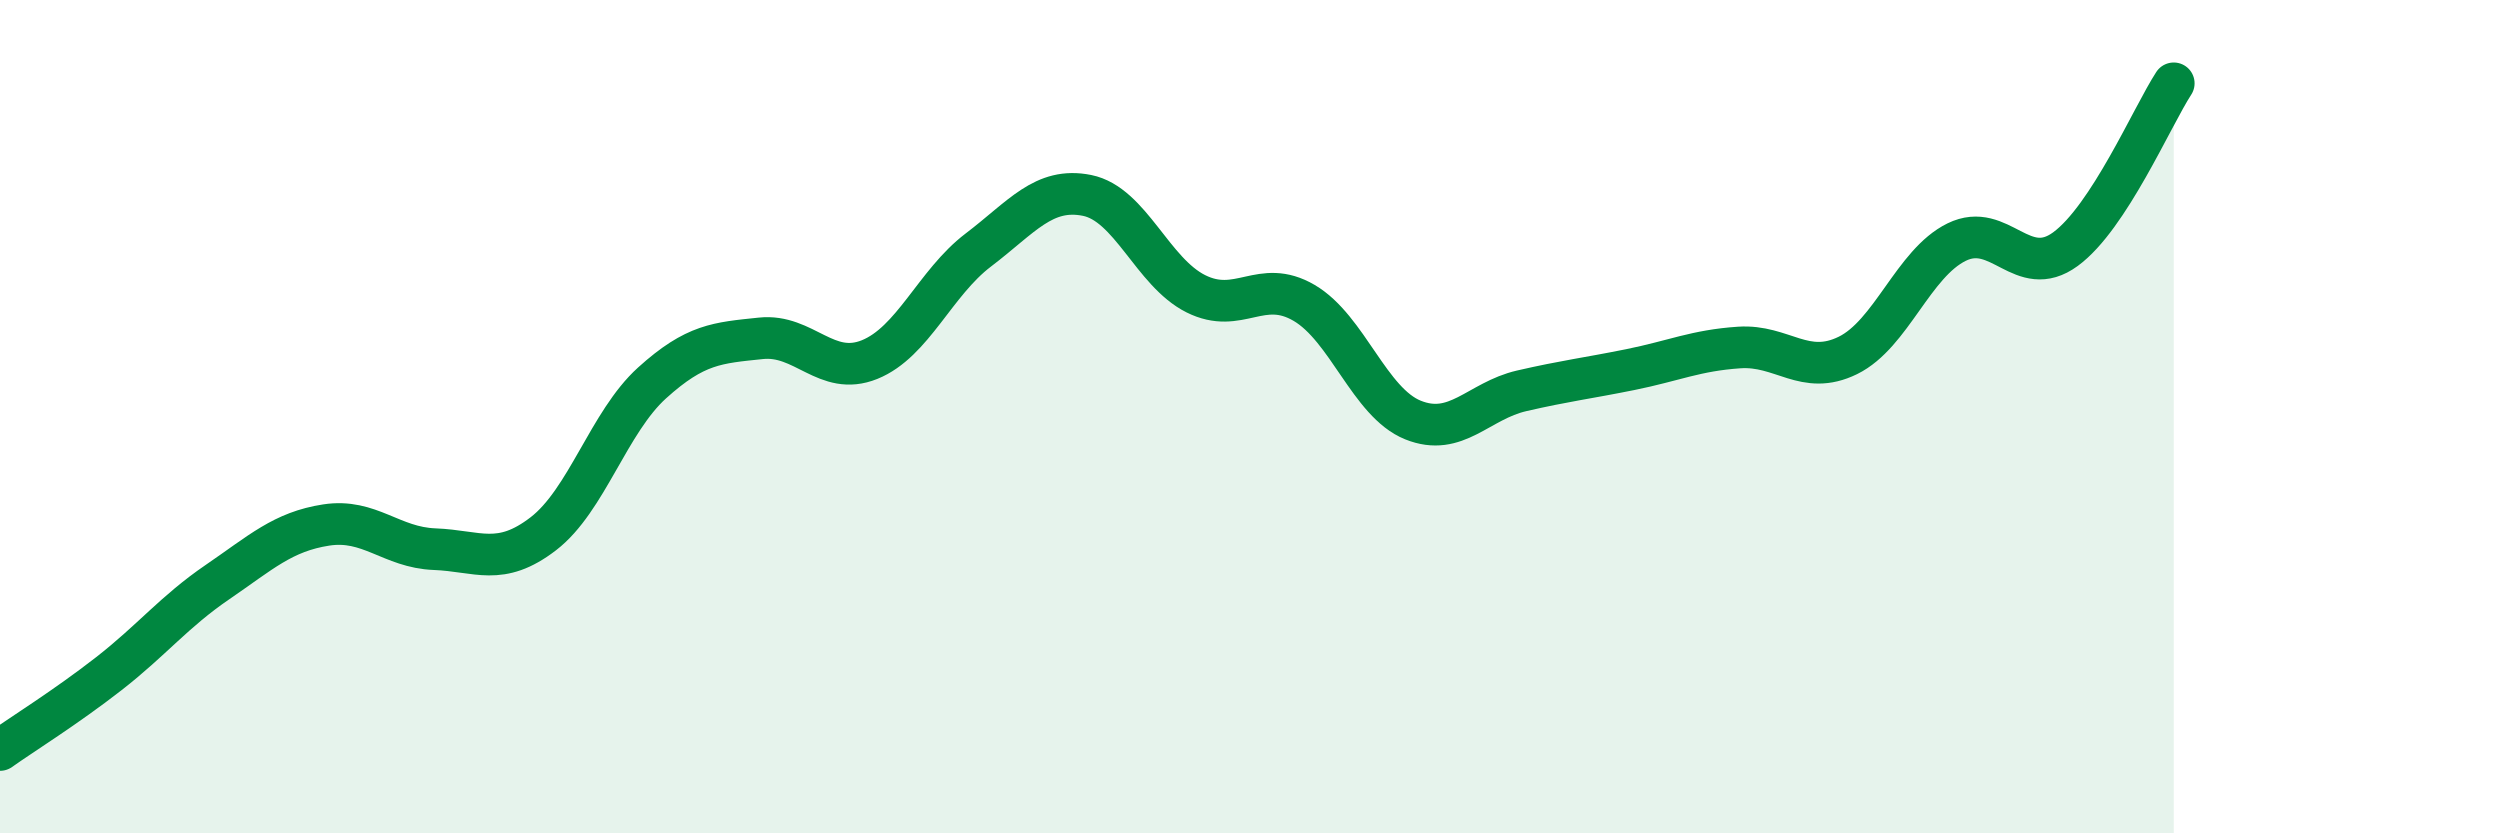
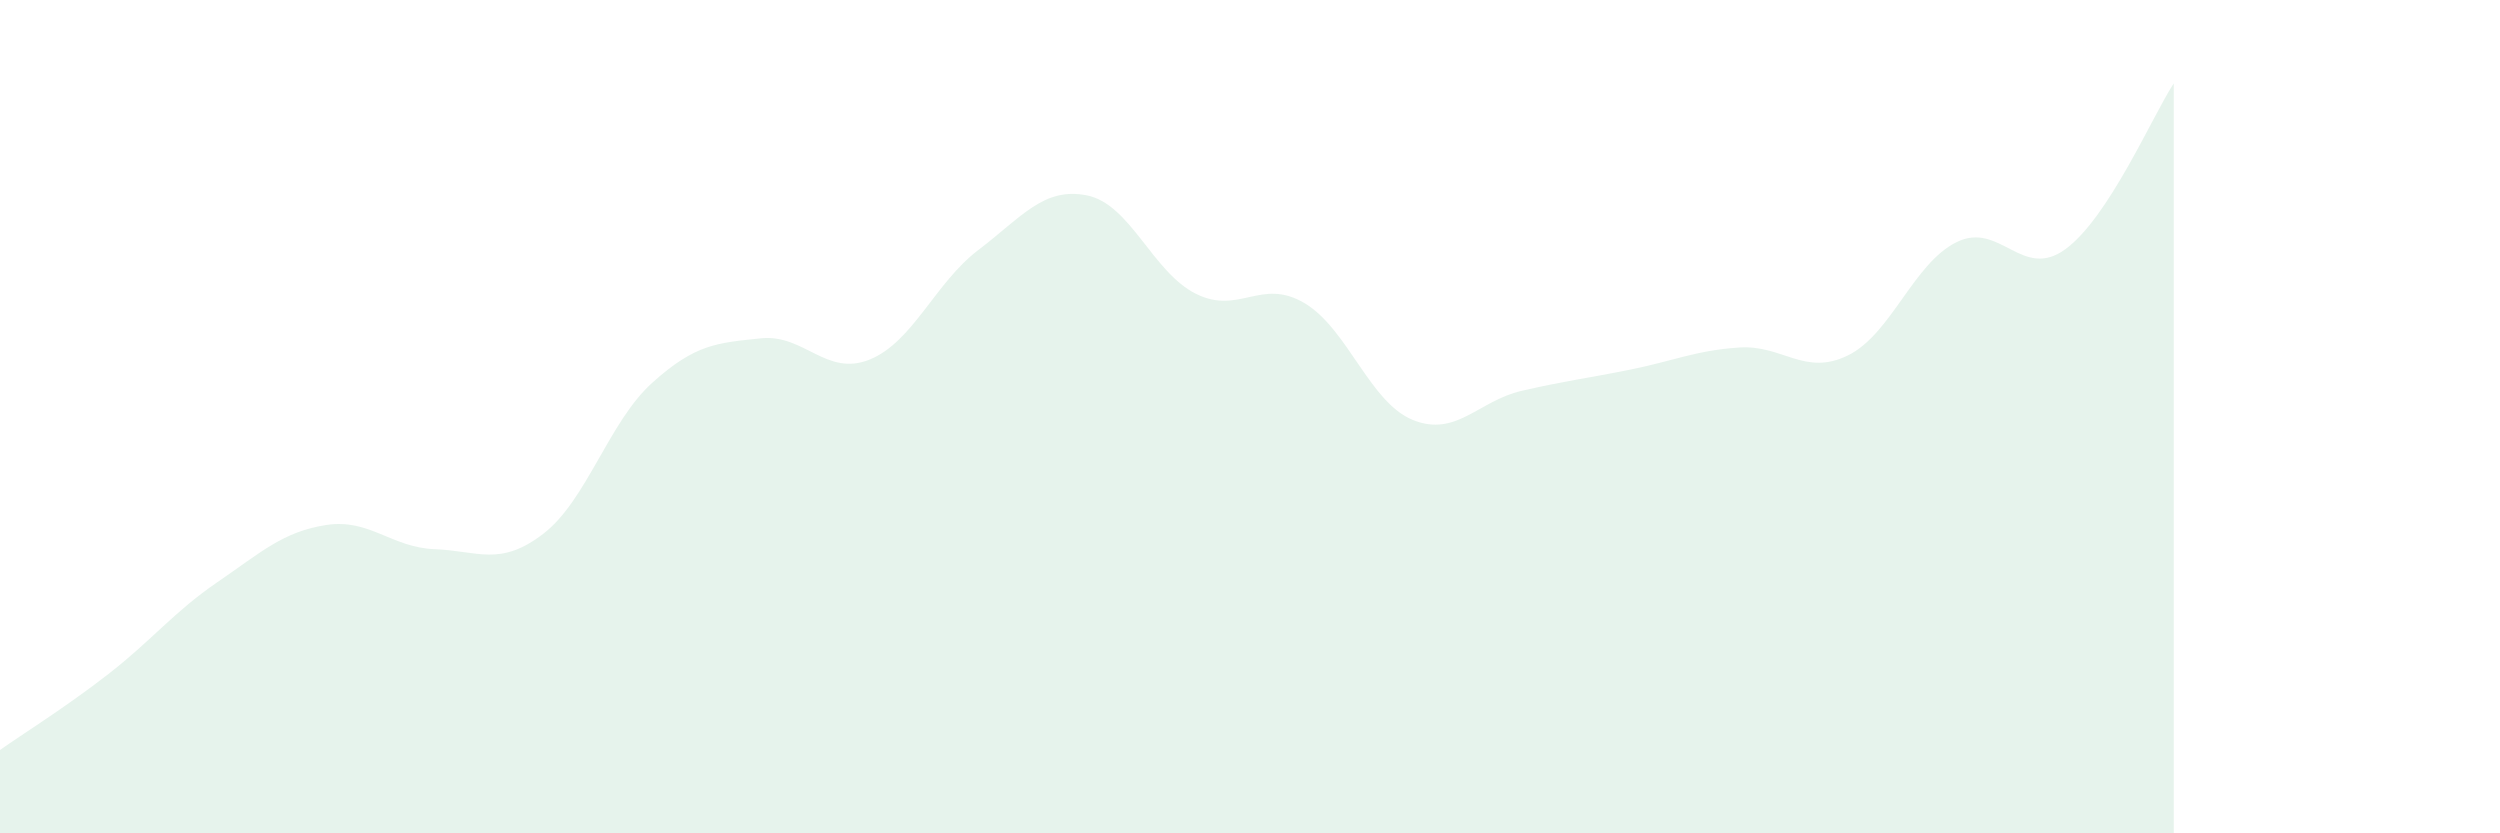
<svg xmlns="http://www.w3.org/2000/svg" width="60" height="20" viewBox="0 0 60 20">
  <path d="M 0,18 C 0.52,17.63 1.57,16.98 2.61,16.17 C 3.65,15.36 4.18,14.68 5.22,13.97 C 6.26,13.26 6.79,12.76 7.83,12.6 C 8.87,12.44 9.39,13.14 10.43,13.18 C 11.47,13.22 12,13.61 13.04,12.81 C 14.08,12.01 14.61,10.13 15.65,9.19 C 16.69,8.25 17.22,8.23 18.26,8.12 C 19.3,8.01 19.83,9.05 20.87,8.63 C 21.91,8.21 22.44,6.79 23.48,6 C 24.52,5.21 25.05,4.48 26.09,4.69 C 27.13,4.9 27.66,6.53 28.7,7.05 C 29.74,7.57 30.26,6.66 31.3,7.27 C 32.34,7.88 32.87,9.66 33.91,10.08 C 34.95,10.5 35.48,9.62 36.52,9.38 C 37.56,9.14 38.09,9.08 39.13,8.87 C 40.17,8.66 40.7,8.41 41.74,8.34 C 42.78,8.27 43.31,9.04 44.35,8.53 C 45.39,8.02 45.92,6.32 46.96,5.81 C 48,5.3 48.53,6.74 49.57,5.98 C 50.61,5.22 51.65,2.8 52.17,2L52.17 20L0 20Z" fill="#008740" opacity="0.1" stroke-linecap="round" stroke-linejoin="round" />
-   <path d="M 0,18 C 0.52,17.63 1.57,16.98 2.61,16.17 C 3.65,15.36 4.18,14.68 5.22,13.97 C 6.26,13.26 6.79,12.76 7.83,12.6 C 8.87,12.44 9.39,13.14 10.43,13.18 C 11.47,13.22 12,13.61 13.04,12.81 C 14.08,12.01 14.61,10.13 15.65,9.19 C 16.69,8.25 17.22,8.23 18.26,8.12 C 19.3,8.01 19.83,9.05 20.87,8.63 C 21.91,8.21 22.44,6.79 23.48,6 C 24.52,5.21 25.05,4.48 26.09,4.69 C 27.13,4.9 27.66,6.53 28.7,7.05 C 29.74,7.57 30.26,6.66 31.3,7.27 C 32.34,7.88 32.87,9.66 33.91,10.08 C 34.95,10.5 35.48,9.62 36.52,9.38 C 37.56,9.14 38.09,9.08 39.13,8.87 C 40.17,8.66 40.7,8.41 41.74,8.34 C 42.78,8.27 43.31,9.04 44.35,8.53 C 45.39,8.02 45.92,6.32 46.96,5.81 C 48,5.3 48.53,6.74 49.57,5.98 C 50.61,5.22 51.65,2.8 52.17,2" stroke="#008740" stroke-width="1" fill="none" stroke-linecap="round" stroke-linejoin="round" />
</svg>